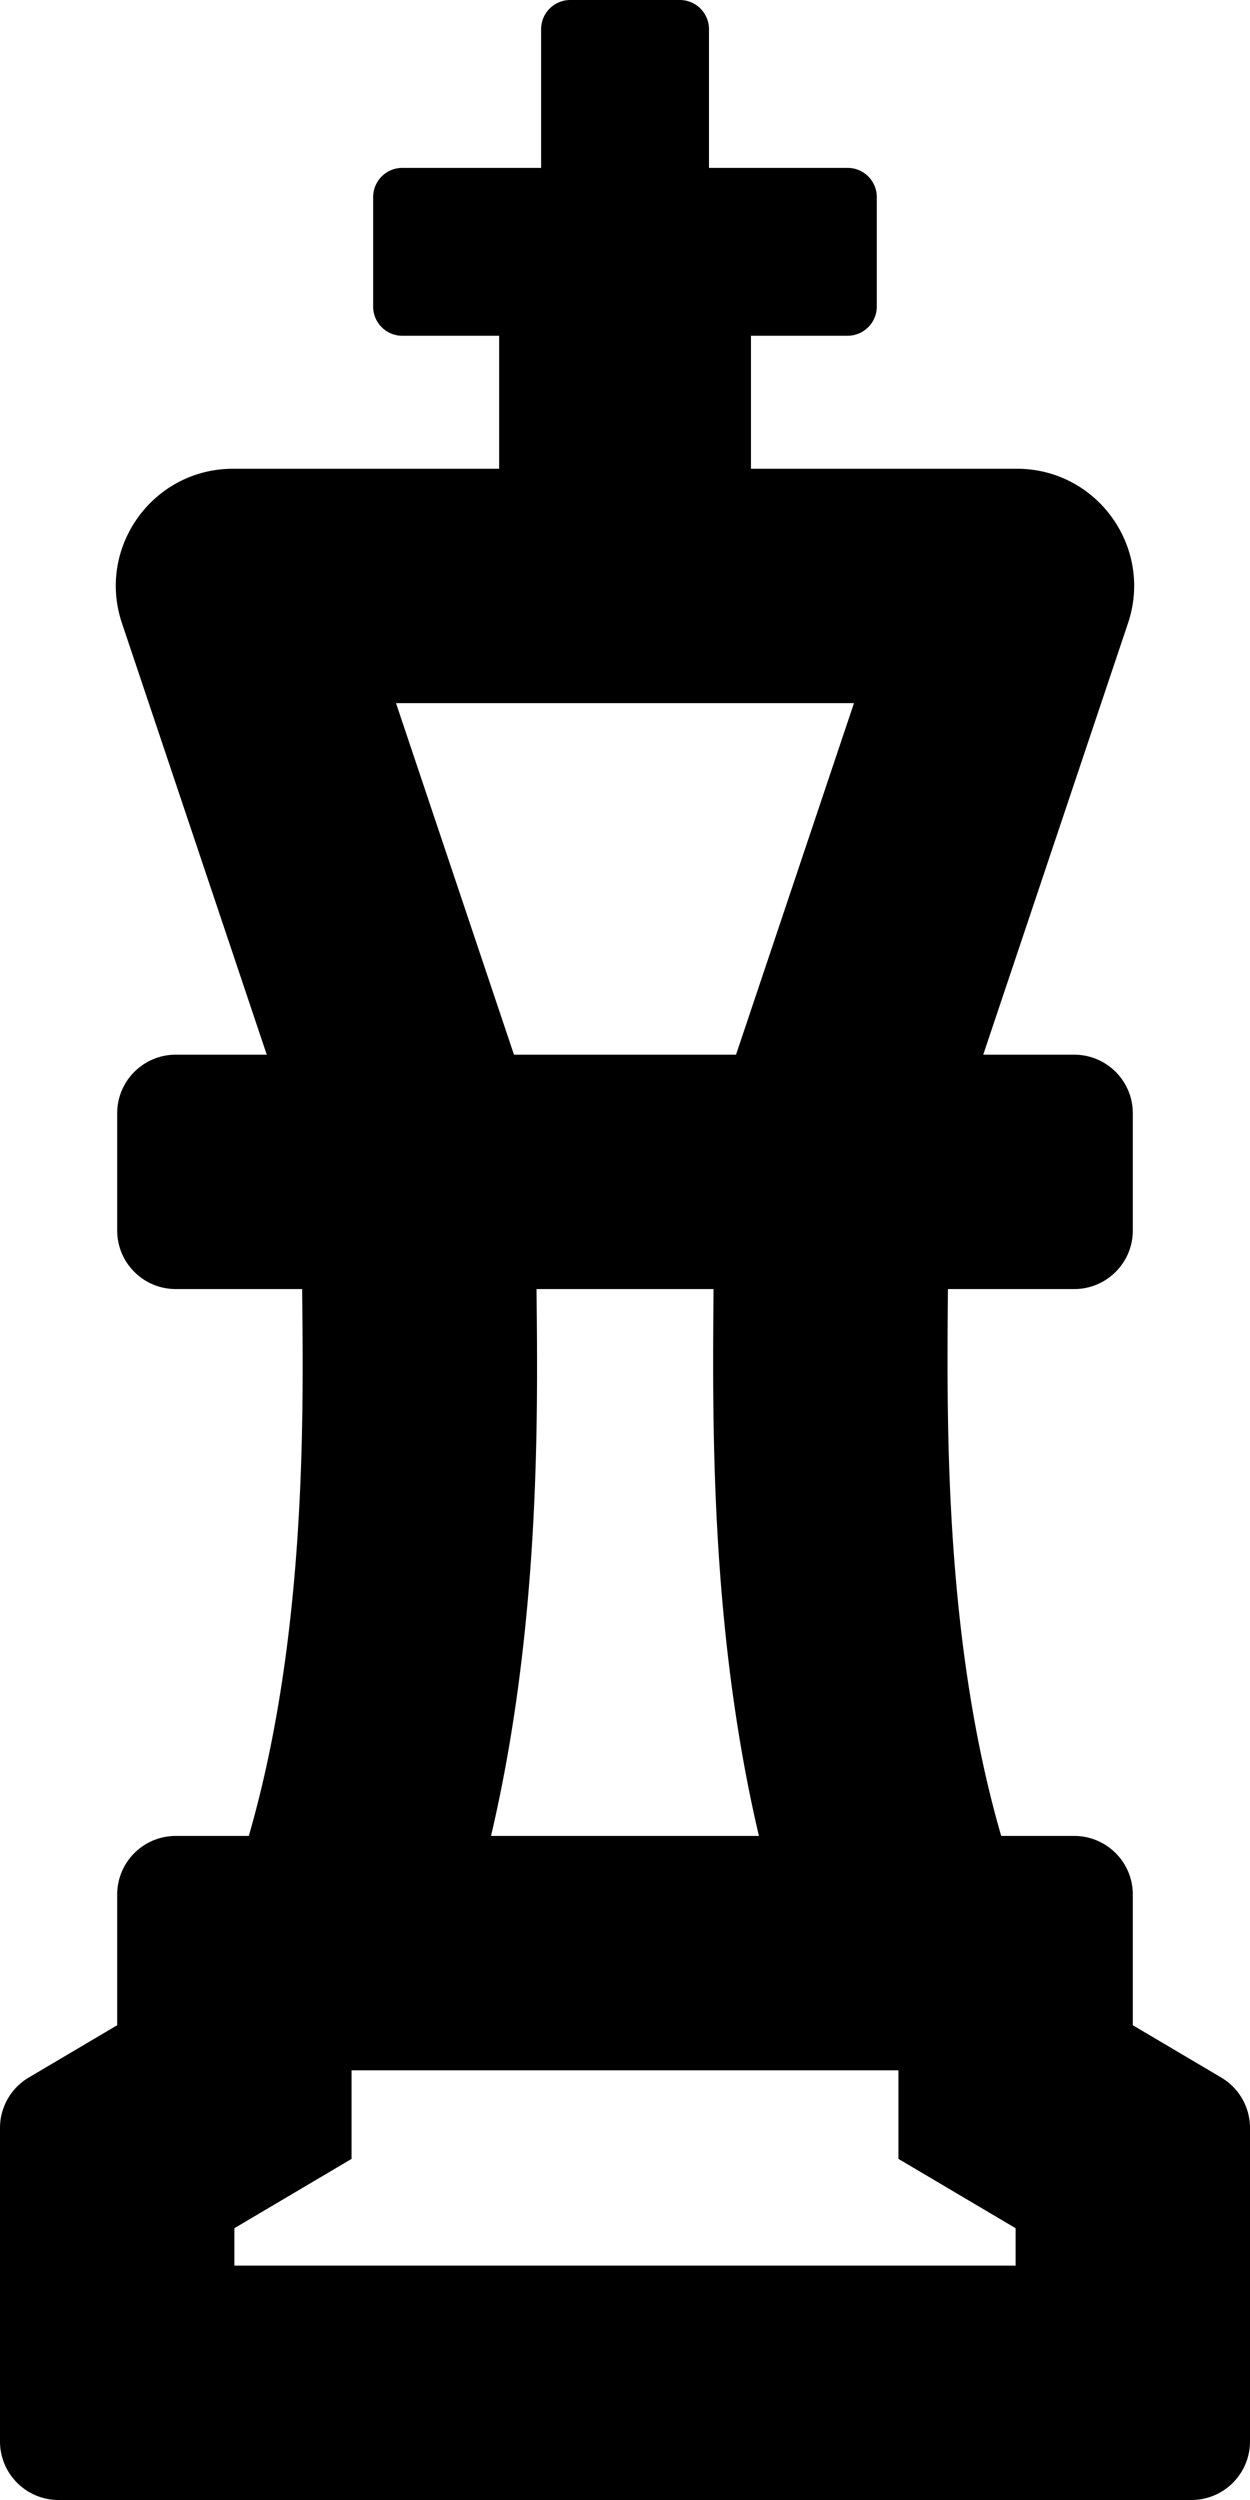
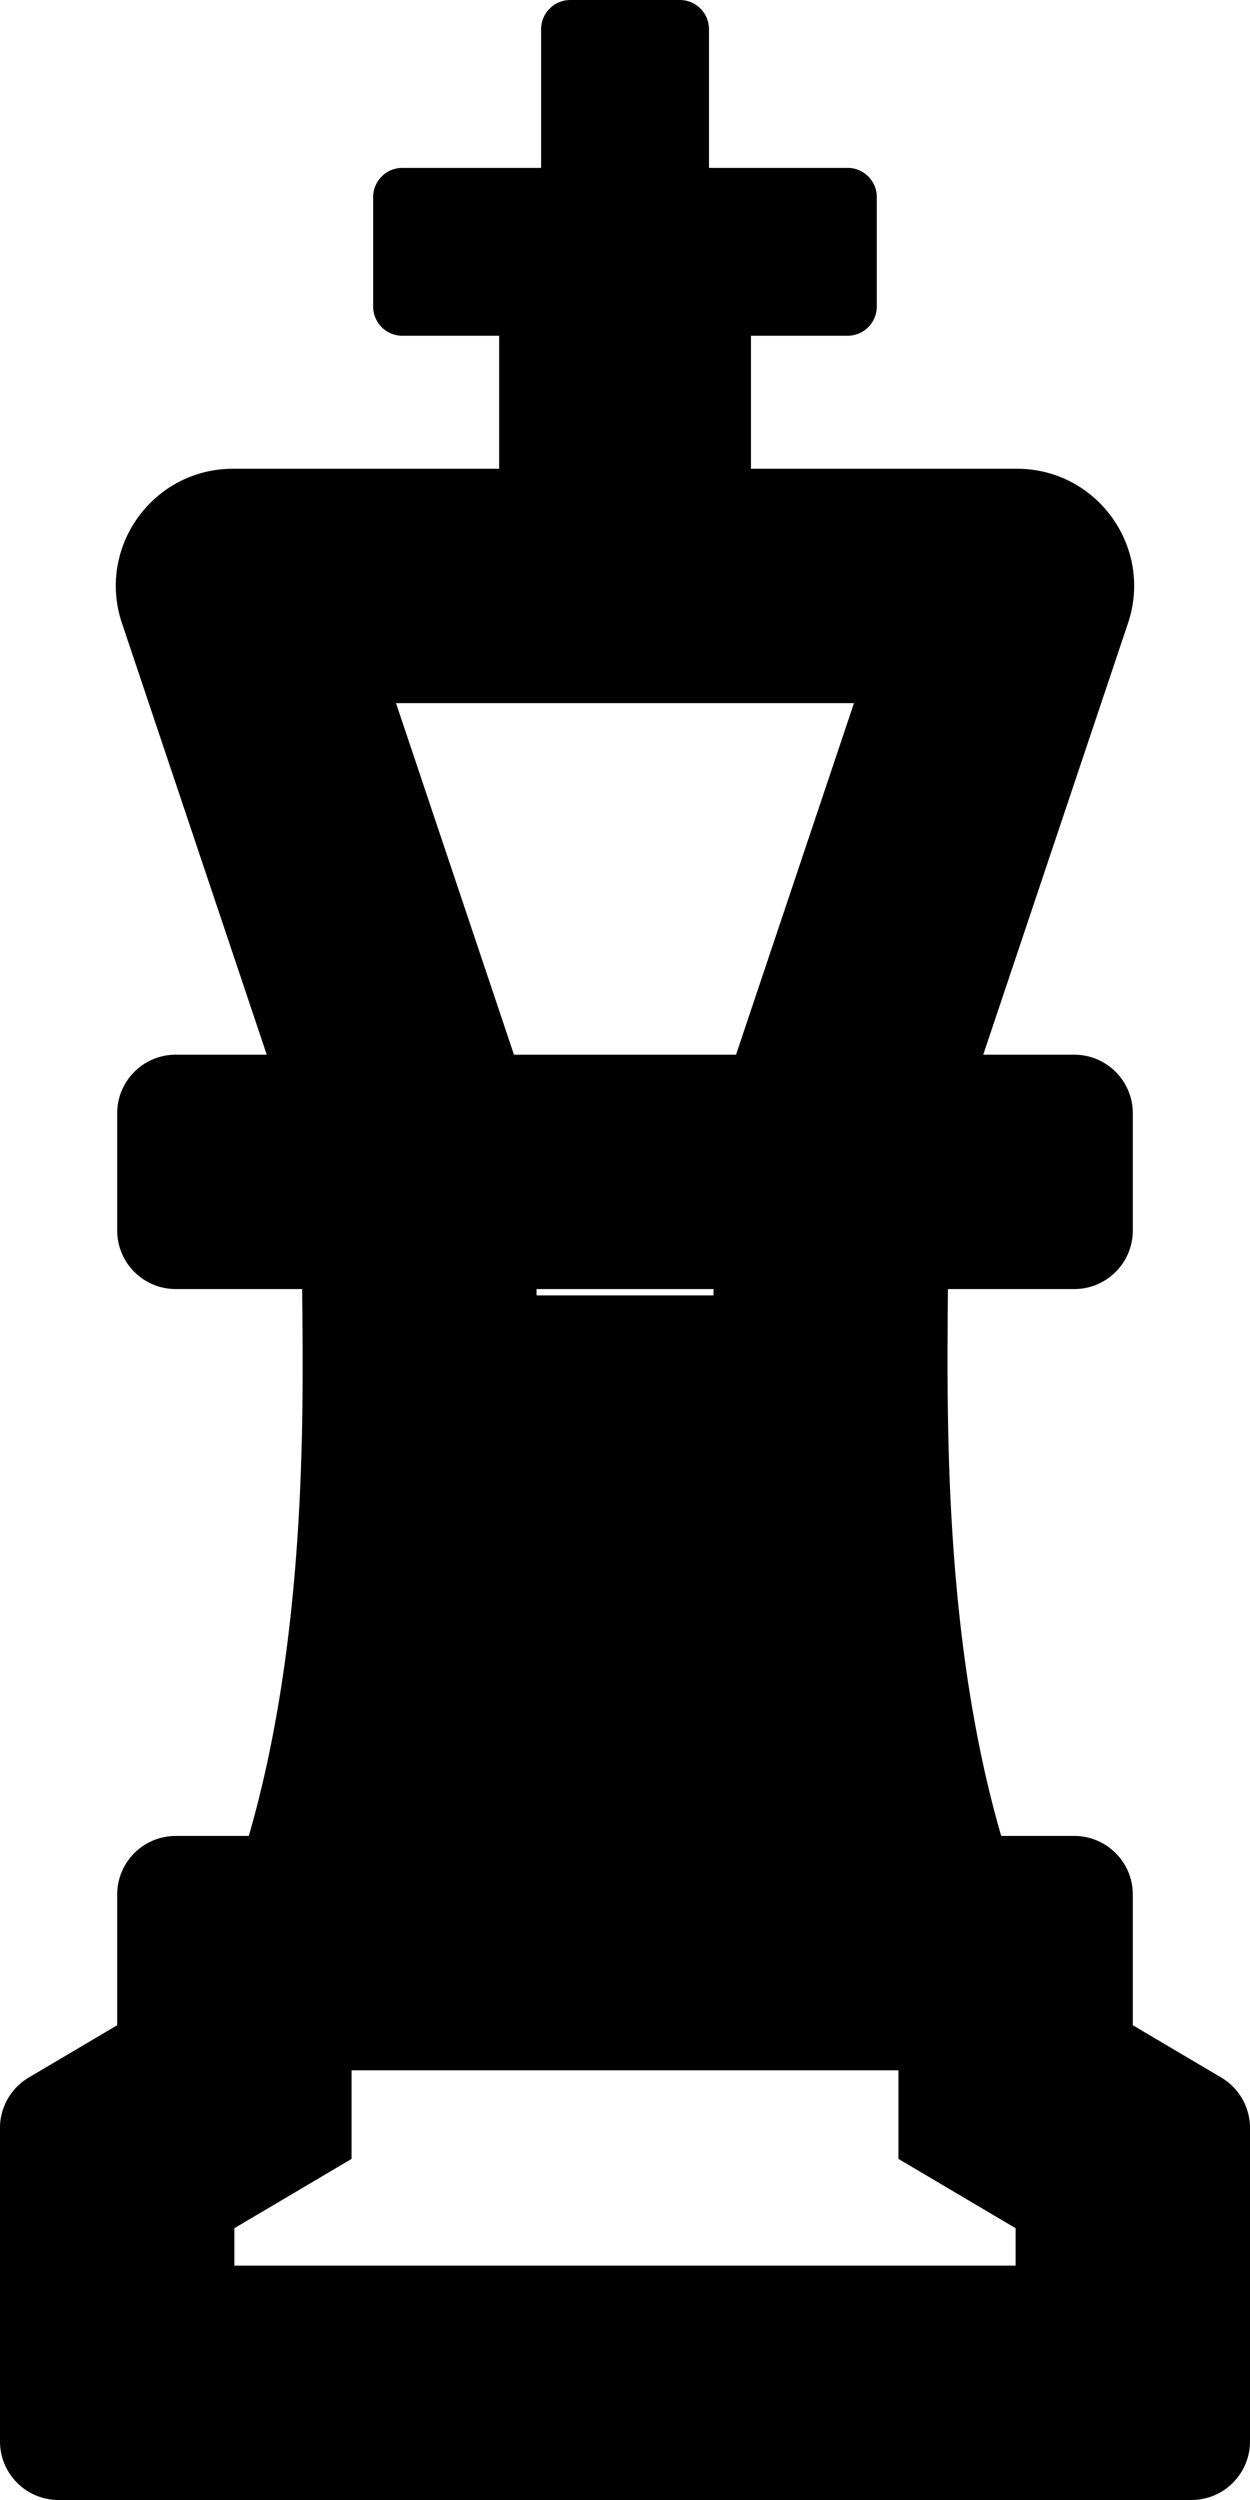
<svg xmlns="http://www.w3.org/2000/svg" viewBox="0 0 256 512">
-   <path d="M232 414.766V388c0-6.627-5.373-12-12-12h-14.953c-11.472-39.612-11.14-83.039-10.926-110.259l.013-1.741H220c6.627 0 12-5.373 12-12v-24c0-6.627-5.373-12-12-12h-18.634l29.647-88.366C236.23 112.084 224.66 96 208.259 96h-54.461V68.766h19.771a6 6 0 0 0 6-6V40.363a5.98 5.98 0 0 0-5.98-5.98h-28.388V5.98a5.98 5.98 0 0 0-5.98-5.98H116.8a5.98 5.98 0 0 0-5.98 5.98v28.403H82.401a5.98 5.98 0 0 0-5.98 5.98v22.424a5.98 5.98 0 0 0 5.98 5.98h19.824V96H47.732c-16.402 0-27.971 16.086-22.753 31.635L54.631 216H36c-6.627 0-12 5.373-12 12v24c0 6.627 5.373 12 12 12h25.878l.018 1.792c.26 25.304.707 69.908-10.942 110.208H36c-6.627 0-12 5.373-12 12v26.766L5.89 425.478A12 12 0 0 0 0 435.807V500c0 6.627 5.373 12 12 12h232c6.627 0 12-5.373 12-12v-64.193c0-4.242-2.239-8.169-5.89-10.328L232 414.766zM174.894 144l-24.156 72h-45.476l-24.16-72h93.792zm-65 121.3l-.014-1.3h36.253l-.011 1.363c-.213 27.124-.54 68.737 9.307 110.637h-54.868c10.03-42.763 9.592-85.401 9.333-110.7zM208 464H48v-7.662l24-14.197V424h112v18.141l24 14.197V464z" />
+   <path d="M232 414.766V388c0-6.627-5.373-12-12-12h-14.953c-11.472-39.612-11.14-83.039-10.926-110.259l.013-1.741H220c6.627 0 12-5.373 12-12v-24c0-6.627-5.373-12-12-12h-18.634l29.647-88.366C236.23 112.084 224.66 96 208.259 96h-54.461V68.766h19.771a6 6 0 0 0 6-6V40.363a5.98 5.98 0 0 0-5.98-5.98h-28.388V5.98a5.98 5.98 0 0 0-5.98-5.98H116.8a5.98 5.98 0 0 0-5.98 5.98v28.403H82.401a5.98 5.98 0 0 0-5.98 5.98v22.424a5.98 5.98 0 0 0 5.98 5.98h19.824V96H47.732c-16.402 0-27.971 16.086-22.753 31.635L54.631 216H36c-6.627 0-12 5.373-12 12v24c0 6.627 5.373 12 12 12h25.878l.018 1.792c.26 25.304.707 69.908-10.942 110.208H36c-6.627 0-12 5.373-12 12v26.766L5.89 425.478A12 12 0 0 0 0 435.807V500c0 6.627 5.373 12 12 12h232c6.627 0 12-5.373 12-12v-64.193c0-4.242-2.239-8.169-5.89-10.328L232 414.766zM174.894 144l-24.156 72h-45.476l-24.16-72h93.792zm-65 121.3l-.014-1.3h36.253l-.011 1.363c-.213 27.124-.54 68.737 9.307 110.637c10.03-42.763 9.592-85.401 9.333-110.7zM208 464H48v-7.662l24-14.197V424h112v18.141l24 14.197V464z" />
</svg>